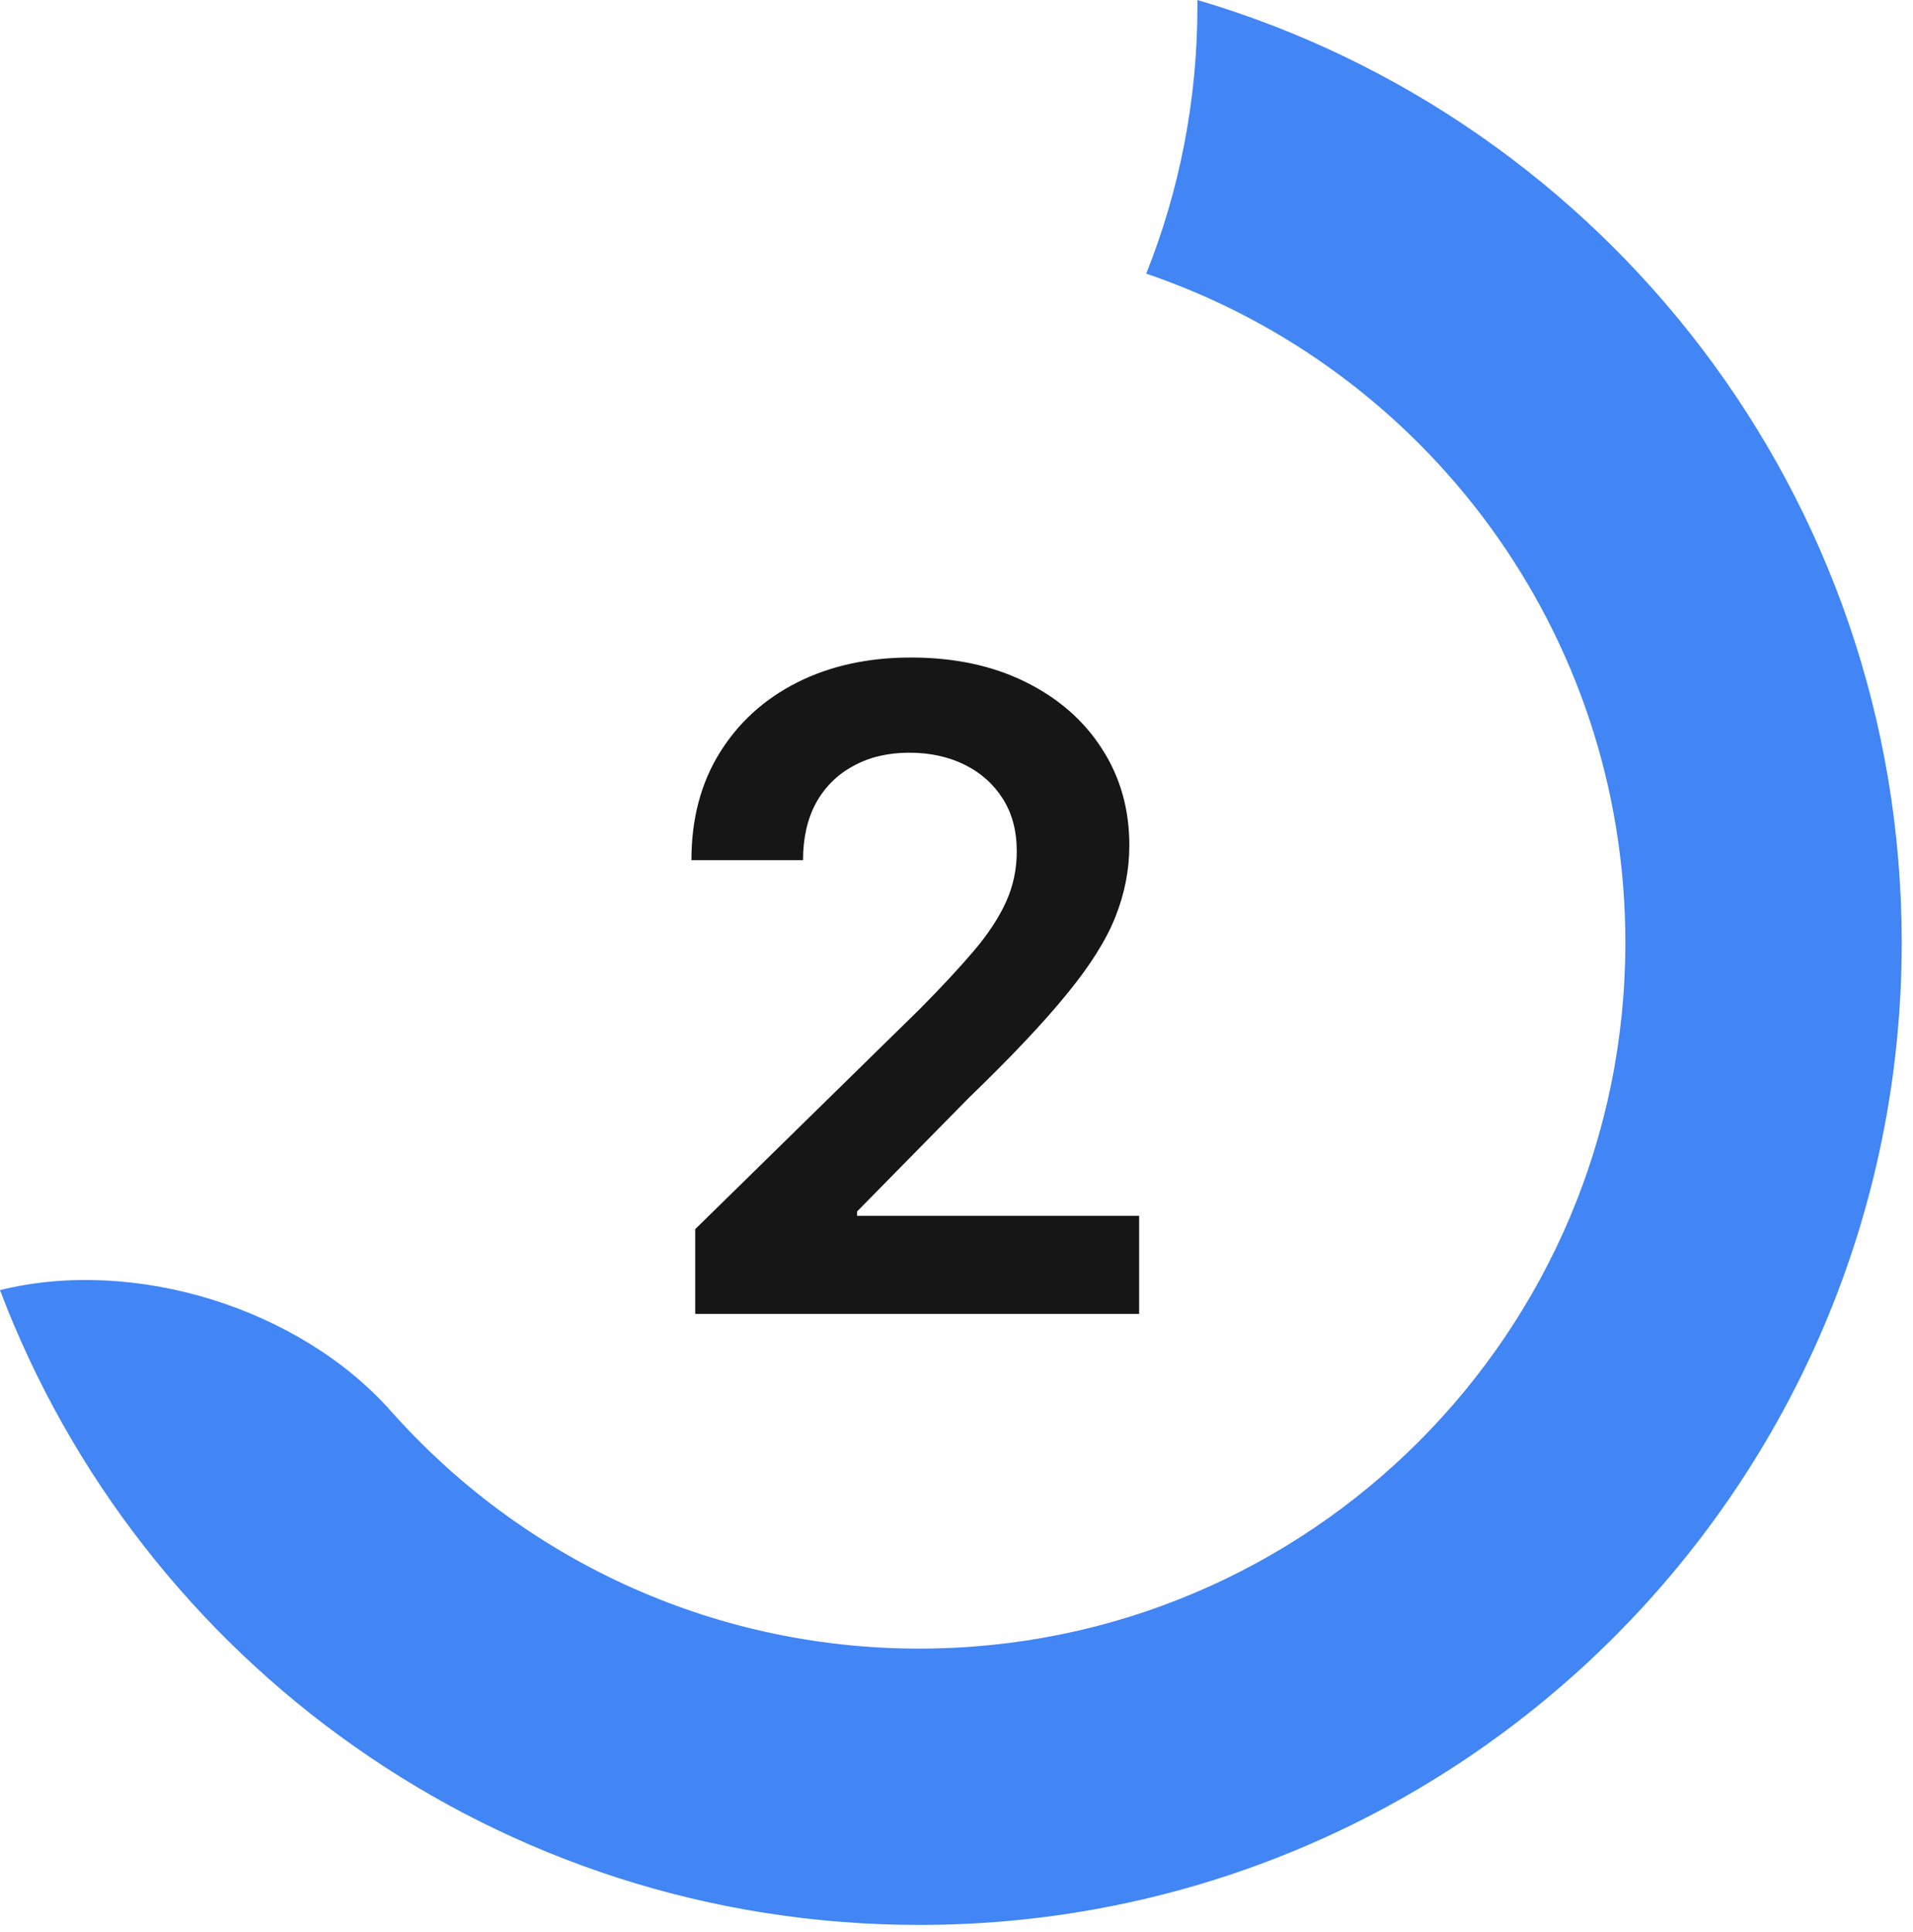
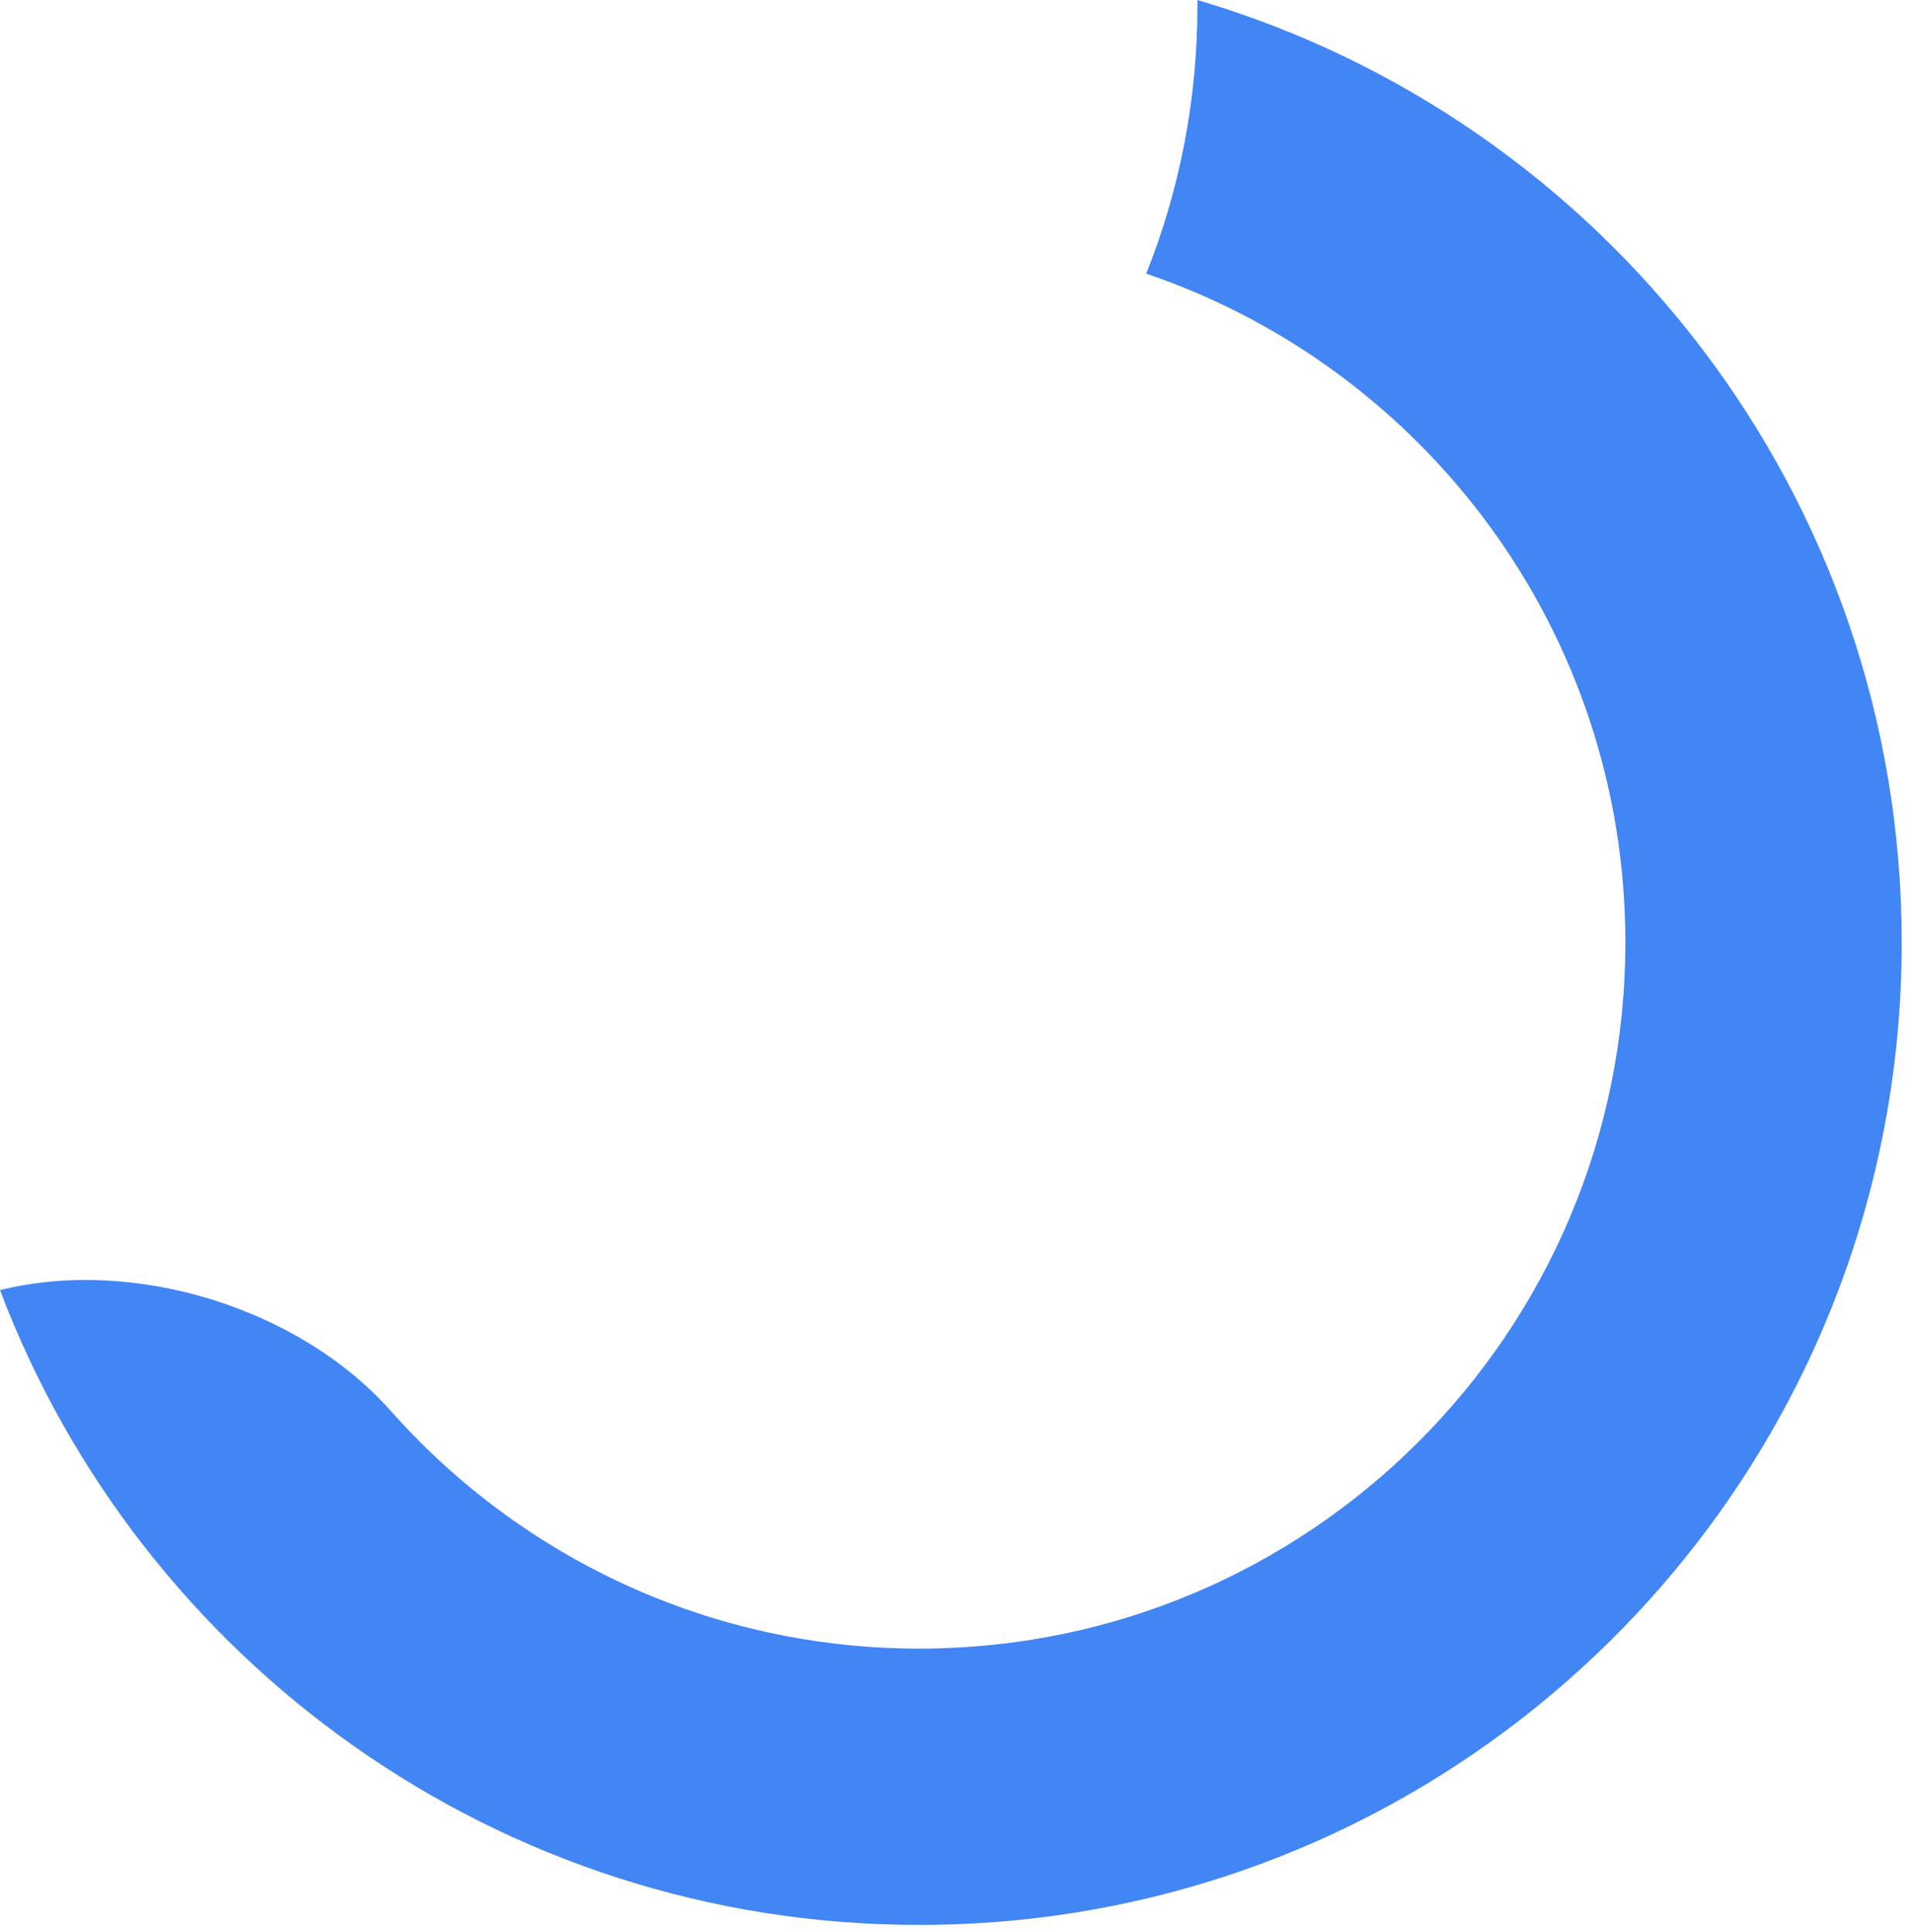
<svg xmlns="http://www.w3.org/2000/svg" width="99" height="100" viewBox="0 0 99 100" fill="none">
  <path fill-rule="evenodd" clip-rule="evenodd" d="M59.318 14.163C61.028 9.882 61.968 5.211 61.968 0.321C61.968 0.214 61.967 0.107 61.966 0C83.036 6.209 98.416 25.698 98.416 48.779C98.416 76.86 75.651 99.624 47.57 99.624C25.824 99.624 7.266 85.972 0 66.77C6.939 65.047 15.484 67.682 20.23 73.029C26.925 80.571 36.693 85.324 47.57 85.324C67.754 85.324 84.115 68.962 84.115 48.779C84.115 32.705 73.738 19.055 59.318 14.163Z" fill="#4285F4" />
-   <path d="M35.978 68V63.615L47.612 52.21C48.725 51.086 49.652 50.088 50.394 49.215C51.136 48.342 51.692 47.497 52.063 46.679C52.434 45.861 52.619 44.988 52.619 44.061C52.619 43.003 52.379 42.097 51.899 41.344C51.419 40.581 50.759 39.992 49.919 39.577C49.08 39.163 48.125 38.956 47.056 38.956C45.954 38.956 44.989 39.185 44.16 39.643C43.331 40.09 42.687 40.728 42.229 41.557C41.782 42.386 41.558 43.373 41.558 44.519H35.782C35.782 42.392 36.267 40.543 37.238 38.972C38.209 37.401 39.545 36.185 41.247 35.323C42.96 34.461 44.923 34.03 47.138 34.03C49.385 34.03 51.359 34.45 53.061 35.29C54.763 36.13 56.083 37.281 57.021 38.743C57.97 40.205 58.445 41.874 58.445 43.75C58.445 45.004 58.205 46.237 57.725 47.448C57.245 48.659 56.399 50.001 55.188 51.473C53.988 52.946 52.303 54.73 50.132 56.824L44.356 62.698V62.927H58.952V68H35.978Z" fill="#161616" />
</svg>